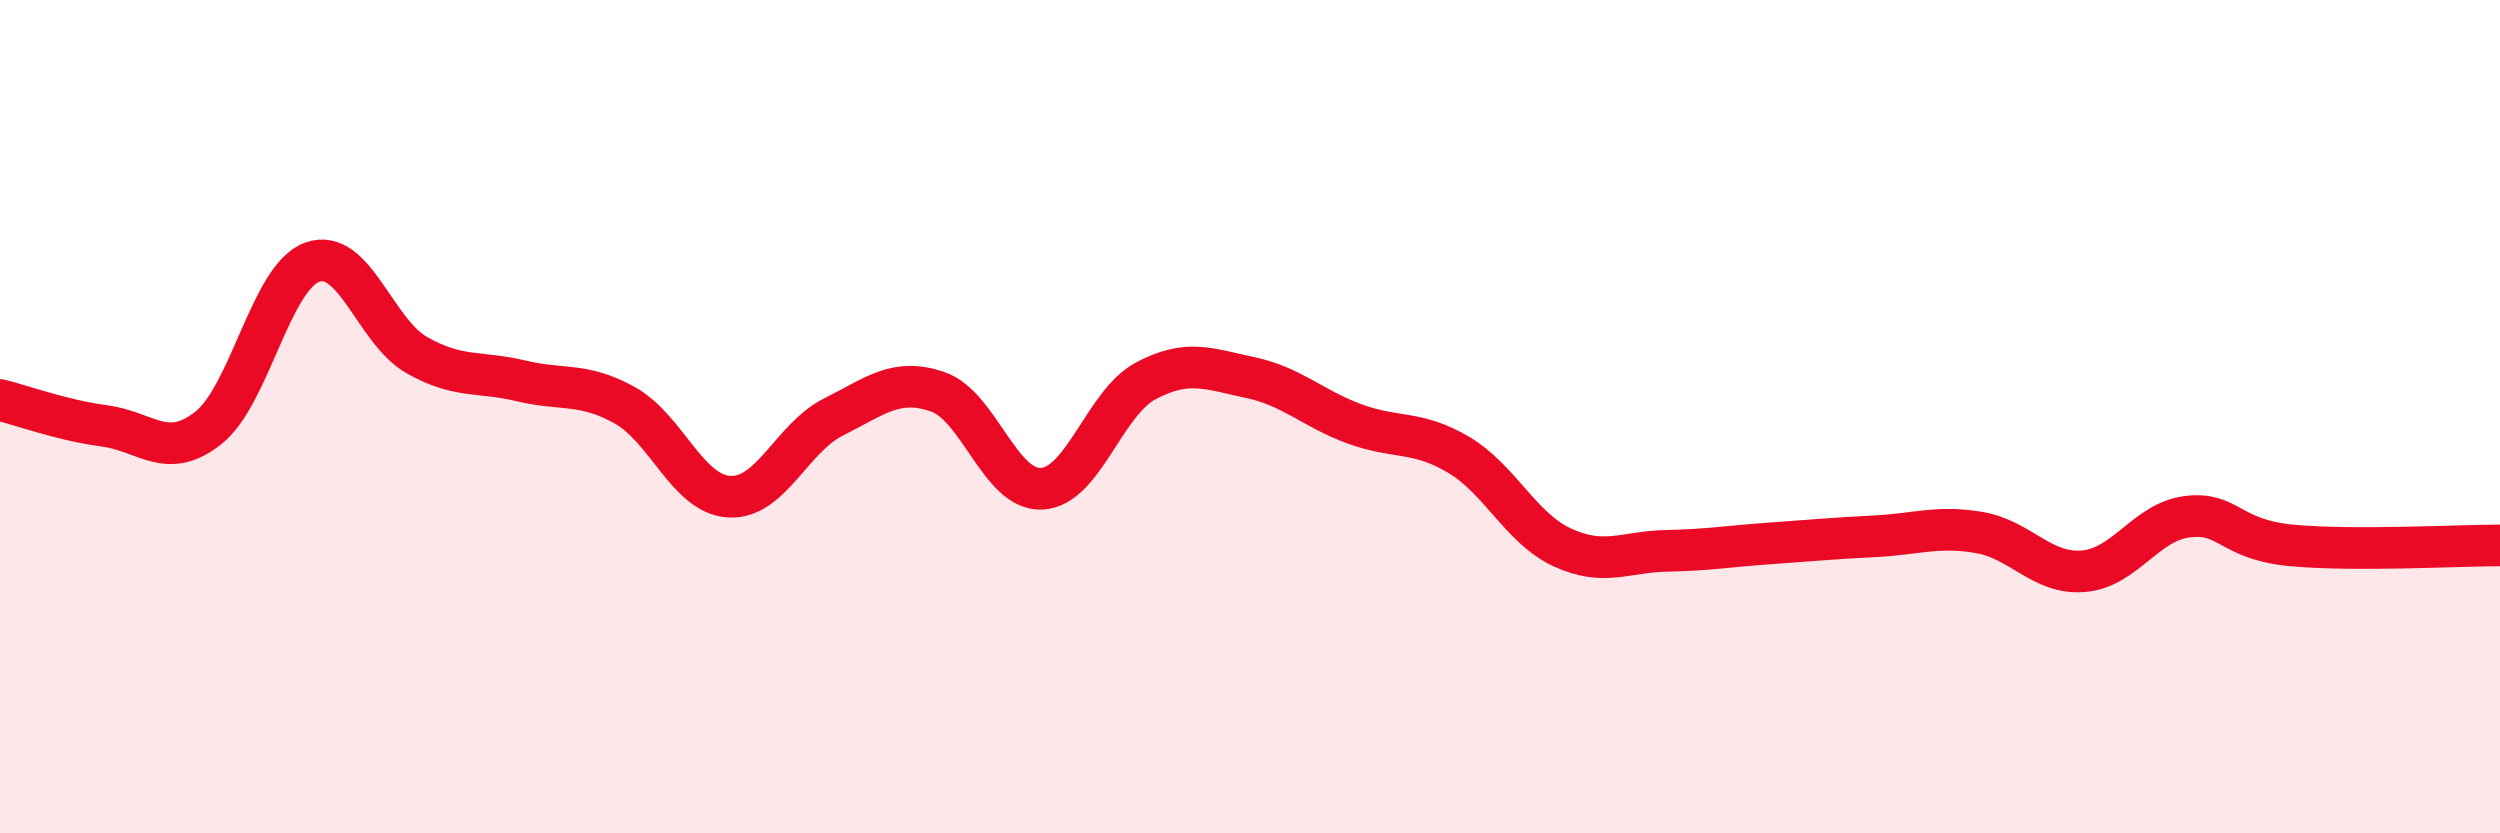
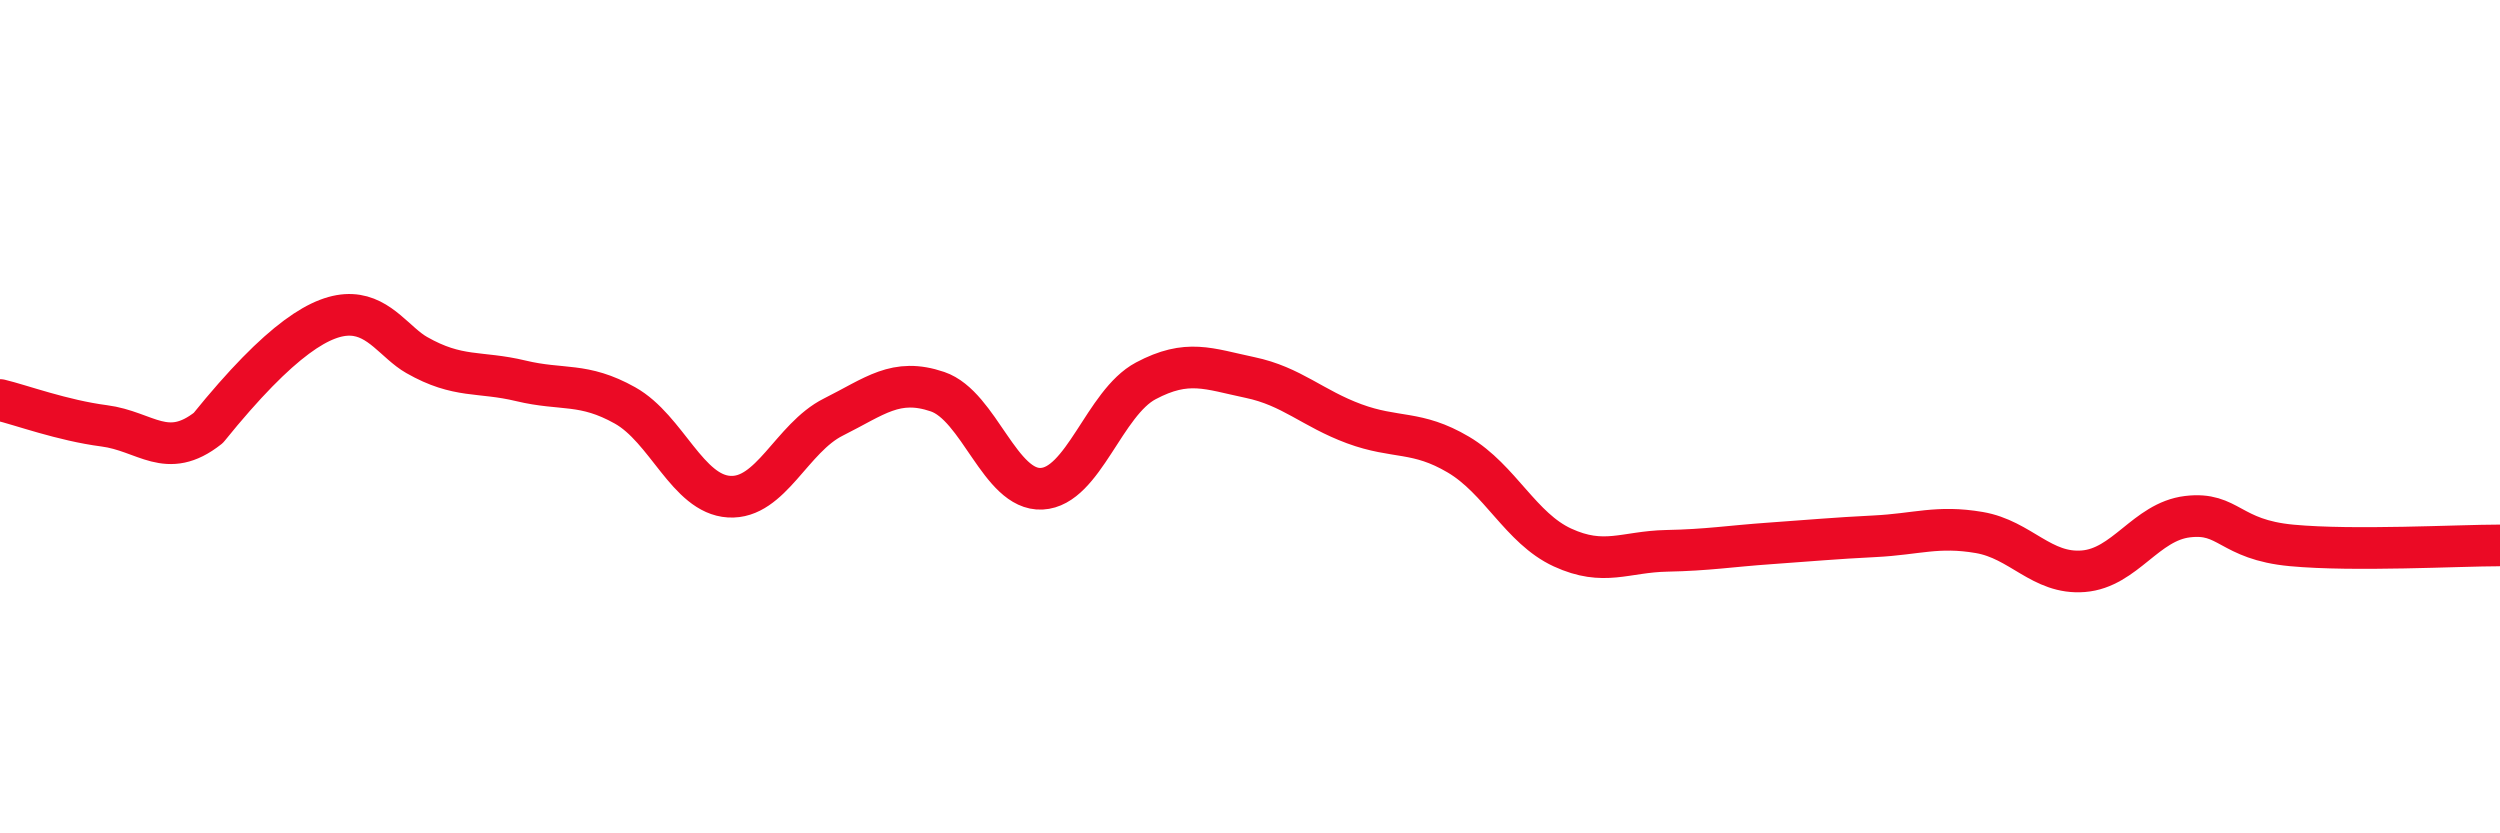
<svg xmlns="http://www.w3.org/2000/svg" width="60" height="20" viewBox="0 0 60 20">
-   <path d="M 0,9.6 C 0.5,9.72 1.5,10.09 2.5,10.22 C 3.5,10.35 4,11.06 5,10.27 C 6,9.48 6.5,6.64 7.5,6.29 C 8.5,5.94 9,7.95 10,8.52 C 11,9.09 11.5,8.9 12.5,9.14 C 13.5,9.38 14,9.17 15,9.73 C 16,10.29 16.5,11.86 17.5,11.92 C 18.5,11.98 19,10.51 20,10.01 C 21,9.51 21.5,9.06 22.5,9.4 C 23.5,9.74 24,11.78 25,11.73 C 26,11.68 26.5,9.67 27.5,9.14 C 28.5,8.61 29,8.85 30,9.06 C 31,9.27 31.5,9.8 32.5,10.17 C 33.5,10.54 34,10.32 35,10.91 C 36,11.5 36.5,12.68 37.5,13.14 C 38.5,13.6 39,13.24 40,13.22 C 41,13.2 41.5,13.11 42.5,13.04 C 43.5,12.97 44,12.92 45,12.87 C 46,12.82 46.5,12.61 47.5,12.78 C 48.5,12.95 49,13.79 50,13.71 C 51,13.63 51.5,12.52 52.5,12.4 C 53.5,12.28 53.5,12.95 55,13.09 C 56.5,13.23 59,13.09 60,13.09L60 20L0 20Z" fill="#EB0A25" opacity="0.1" stroke-linecap="round" stroke-linejoin="round" />
-   <path d="M 0,9.6 C 0.5,9.72 1.5,10.09 2.5,10.22 C 3.5,10.35 4,11.06 5,10.27 C 6,9.48 6.5,6.64 7.5,6.29 C 8.5,5.94 9,7.95 10,8.52 C 11,9.09 11.5,8.9 12.5,9.14 C 13.5,9.38 14,9.17 15,9.73 C 16,10.29 16.5,11.86 17.5,11.92 C 18.5,11.98 19,10.51 20,10.01 C 21,9.51 21.5,9.06 22.5,9.4 C 23.5,9.74 24,11.78 25,11.73 C 26,11.68 26.5,9.67 27.5,9.14 C 28.5,8.61 29,8.85 30,9.06 C 31,9.27 31.5,9.8 32.5,10.17 C 33.5,10.54 34,10.32 35,10.91 C 36,11.5 36.5,12.68 37.5,13.14 C 38.5,13.6 39,13.24 40,13.22 C 41,13.2 41.5,13.11 42.5,13.04 C 43.5,12.97 44,12.92 45,12.87 C 46,12.82 46.5,12.61 47.5,12.78 C 48.5,12.95 49,13.79 50,13.71 C 51,13.63 51.5,12.52 52.5,12.4 C 53.5,12.28 53.5,12.95 55,13.09 C 56.5,13.23 59,13.09 60,13.09" stroke="#EB0A25" stroke-width="1" fill="none" stroke-linecap="round" stroke-linejoin="round" />
+   <path d="M 0,9.6 C 0.5,9.72 1.5,10.09 2.5,10.22 C 3.5,10.35 4,11.06 5,10.27 C 8.5,5.94 9,7.95 10,8.52 C 11,9.09 11.5,8.9 12.5,9.14 C 13.5,9.38 14,9.17 15,9.73 C 16,10.29 16.5,11.86 17.5,11.92 C 18.5,11.98 19,10.51 20,10.01 C 21,9.51 21.5,9.06 22.5,9.4 C 23.5,9.74 24,11.78 25,11.73 C 26,11.68 26.5,9.67 27.5,9.14 C 28.5,8.61 29,8.85 30,9.06 C 31,9.27 31.5,9.8 32.5,10.17 C 33.5,10.54 34,10.32 35,10.91 C 36,11.5 36.5,12.68 37.5,13.14 C 38.5,13.6 39,13.24 40,13.22 C 41,13.2 41.5,13.11 42.5,13.04 C 43.5,12.97 44,12.92 45,12.87 C 46,12.82 46.5,12.61 47.5,12.78 C 48.5,12.95 49,13.79 50,13.71 C 51,13.63 51.5,12.52 52.5,12.4 C 53.5,12.28 53.5,12.95 55,13.09 C 56.5,13.23 59,13.09 60,13.09" stroke="#EB0A25" stroke-width="1" fill="none" stroke-linecap="round" stroke-linejoin="round" />
</svg>